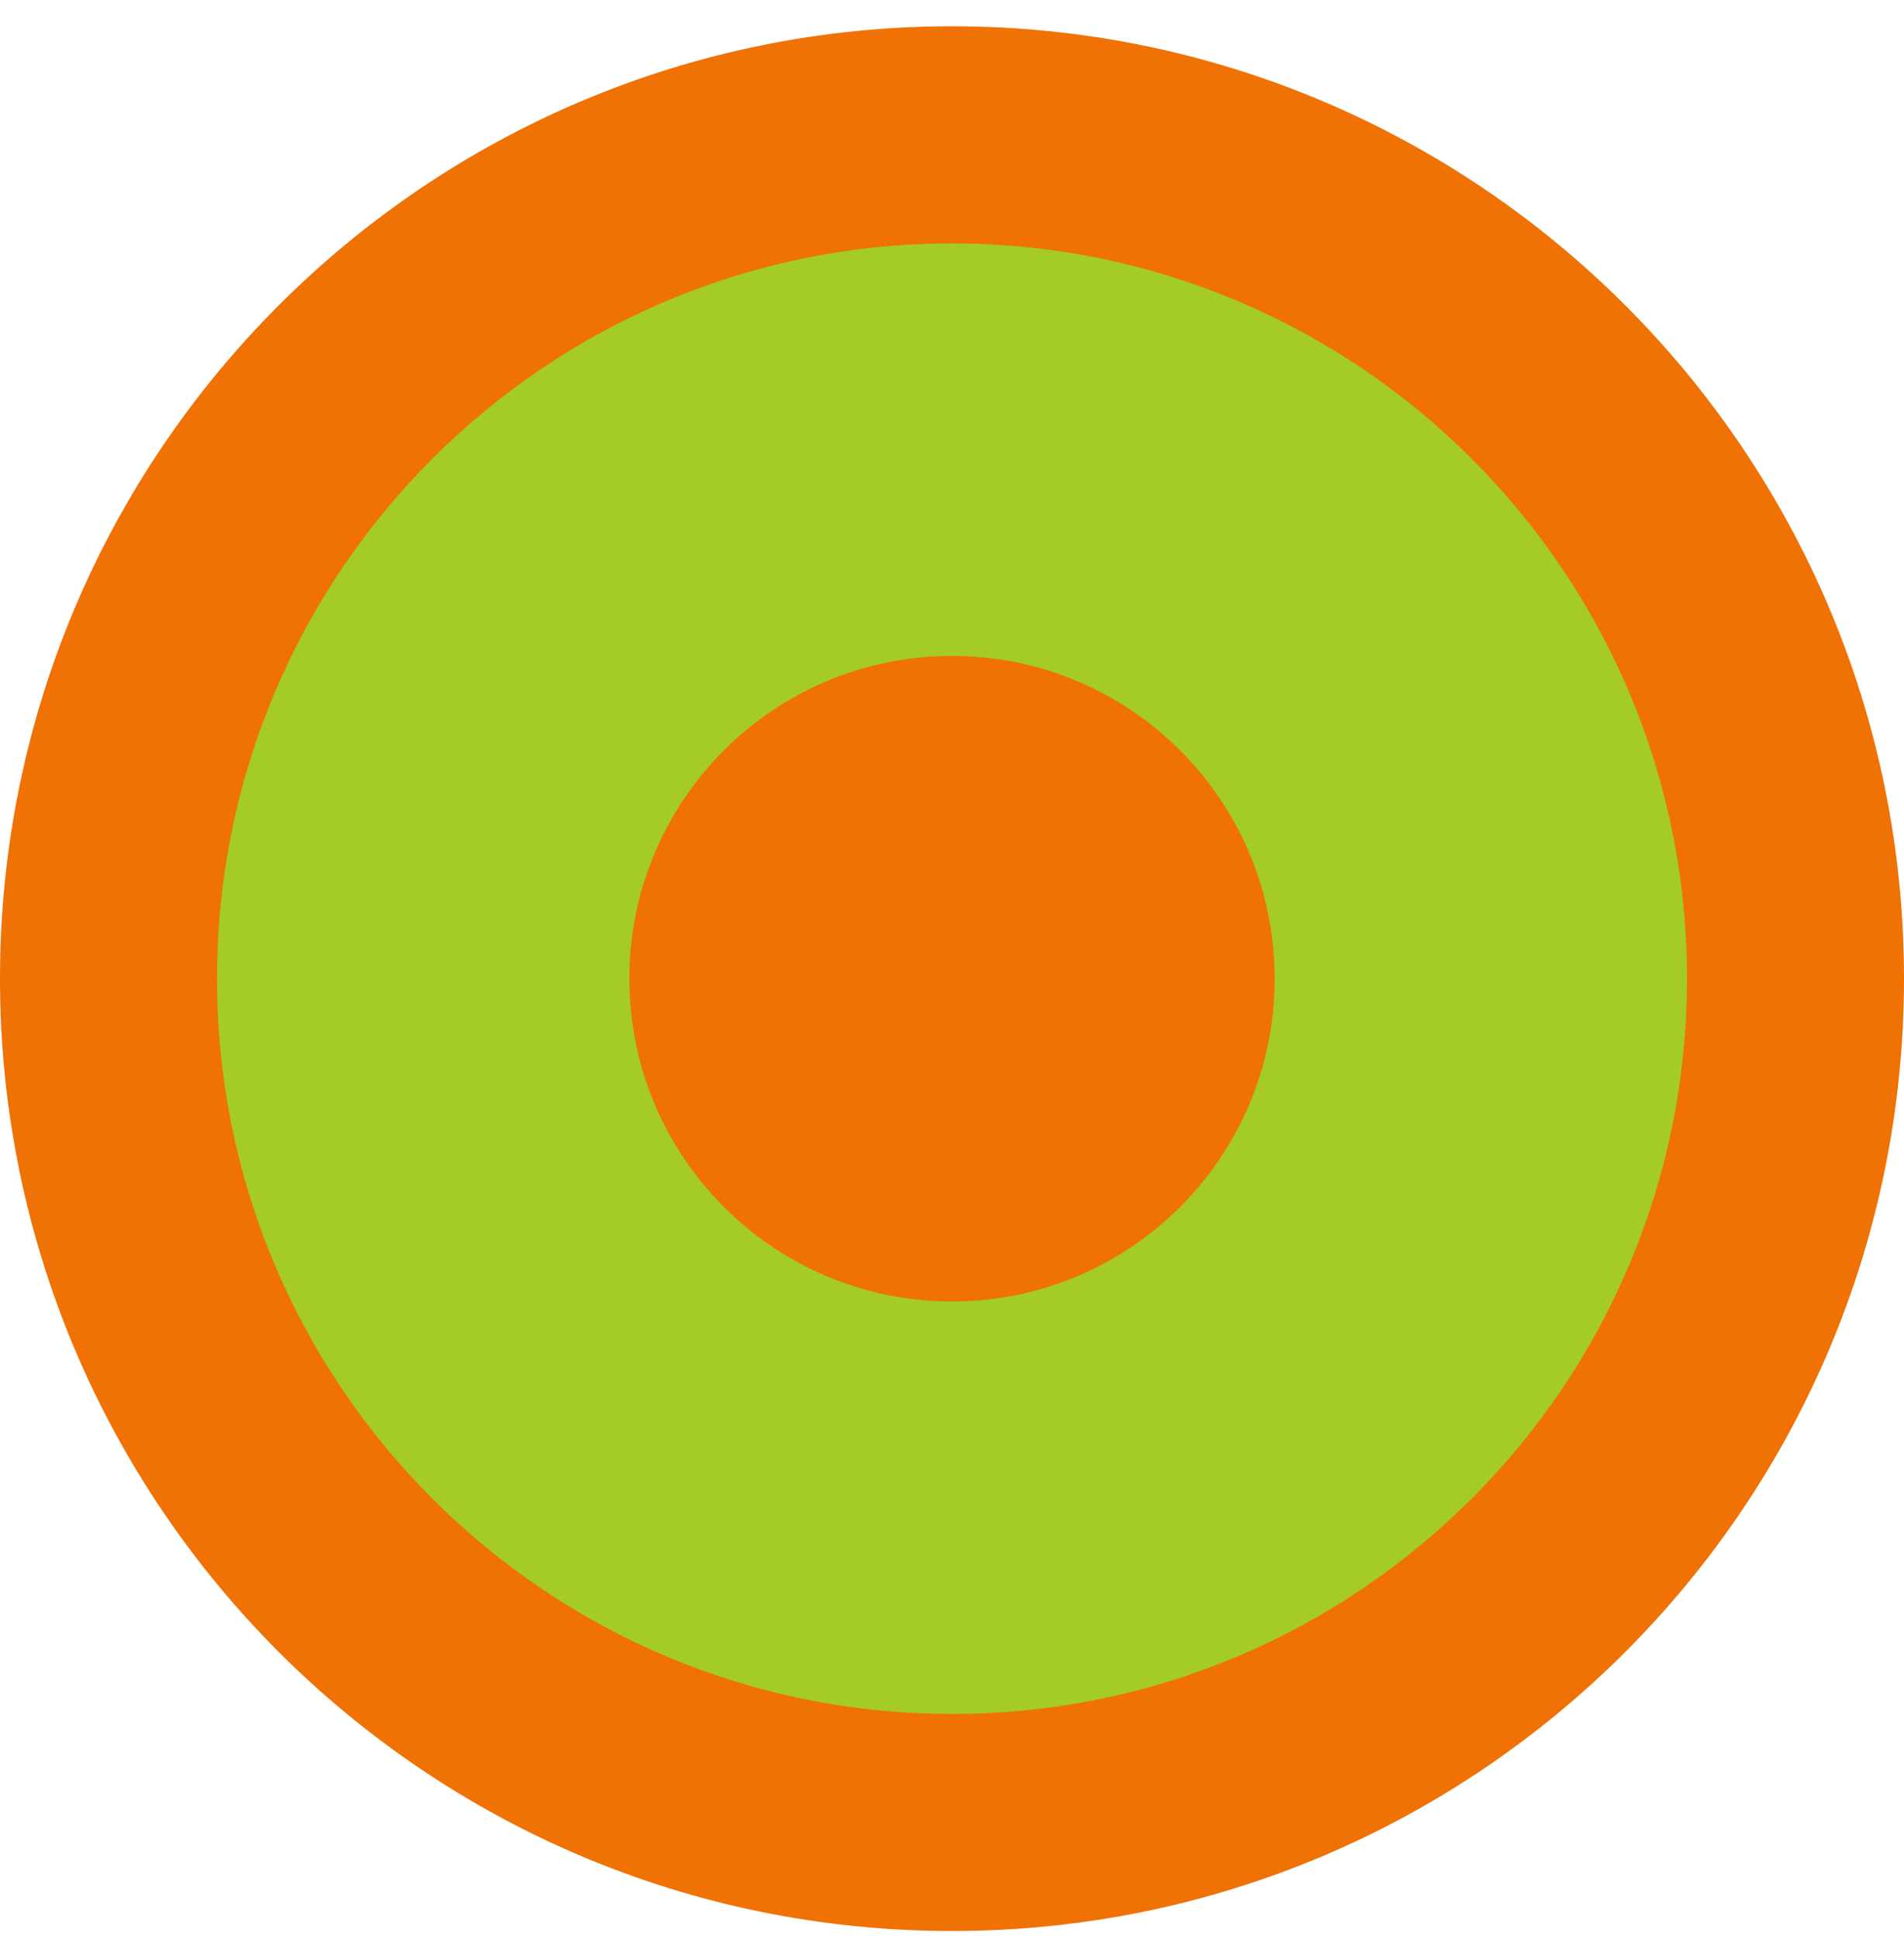
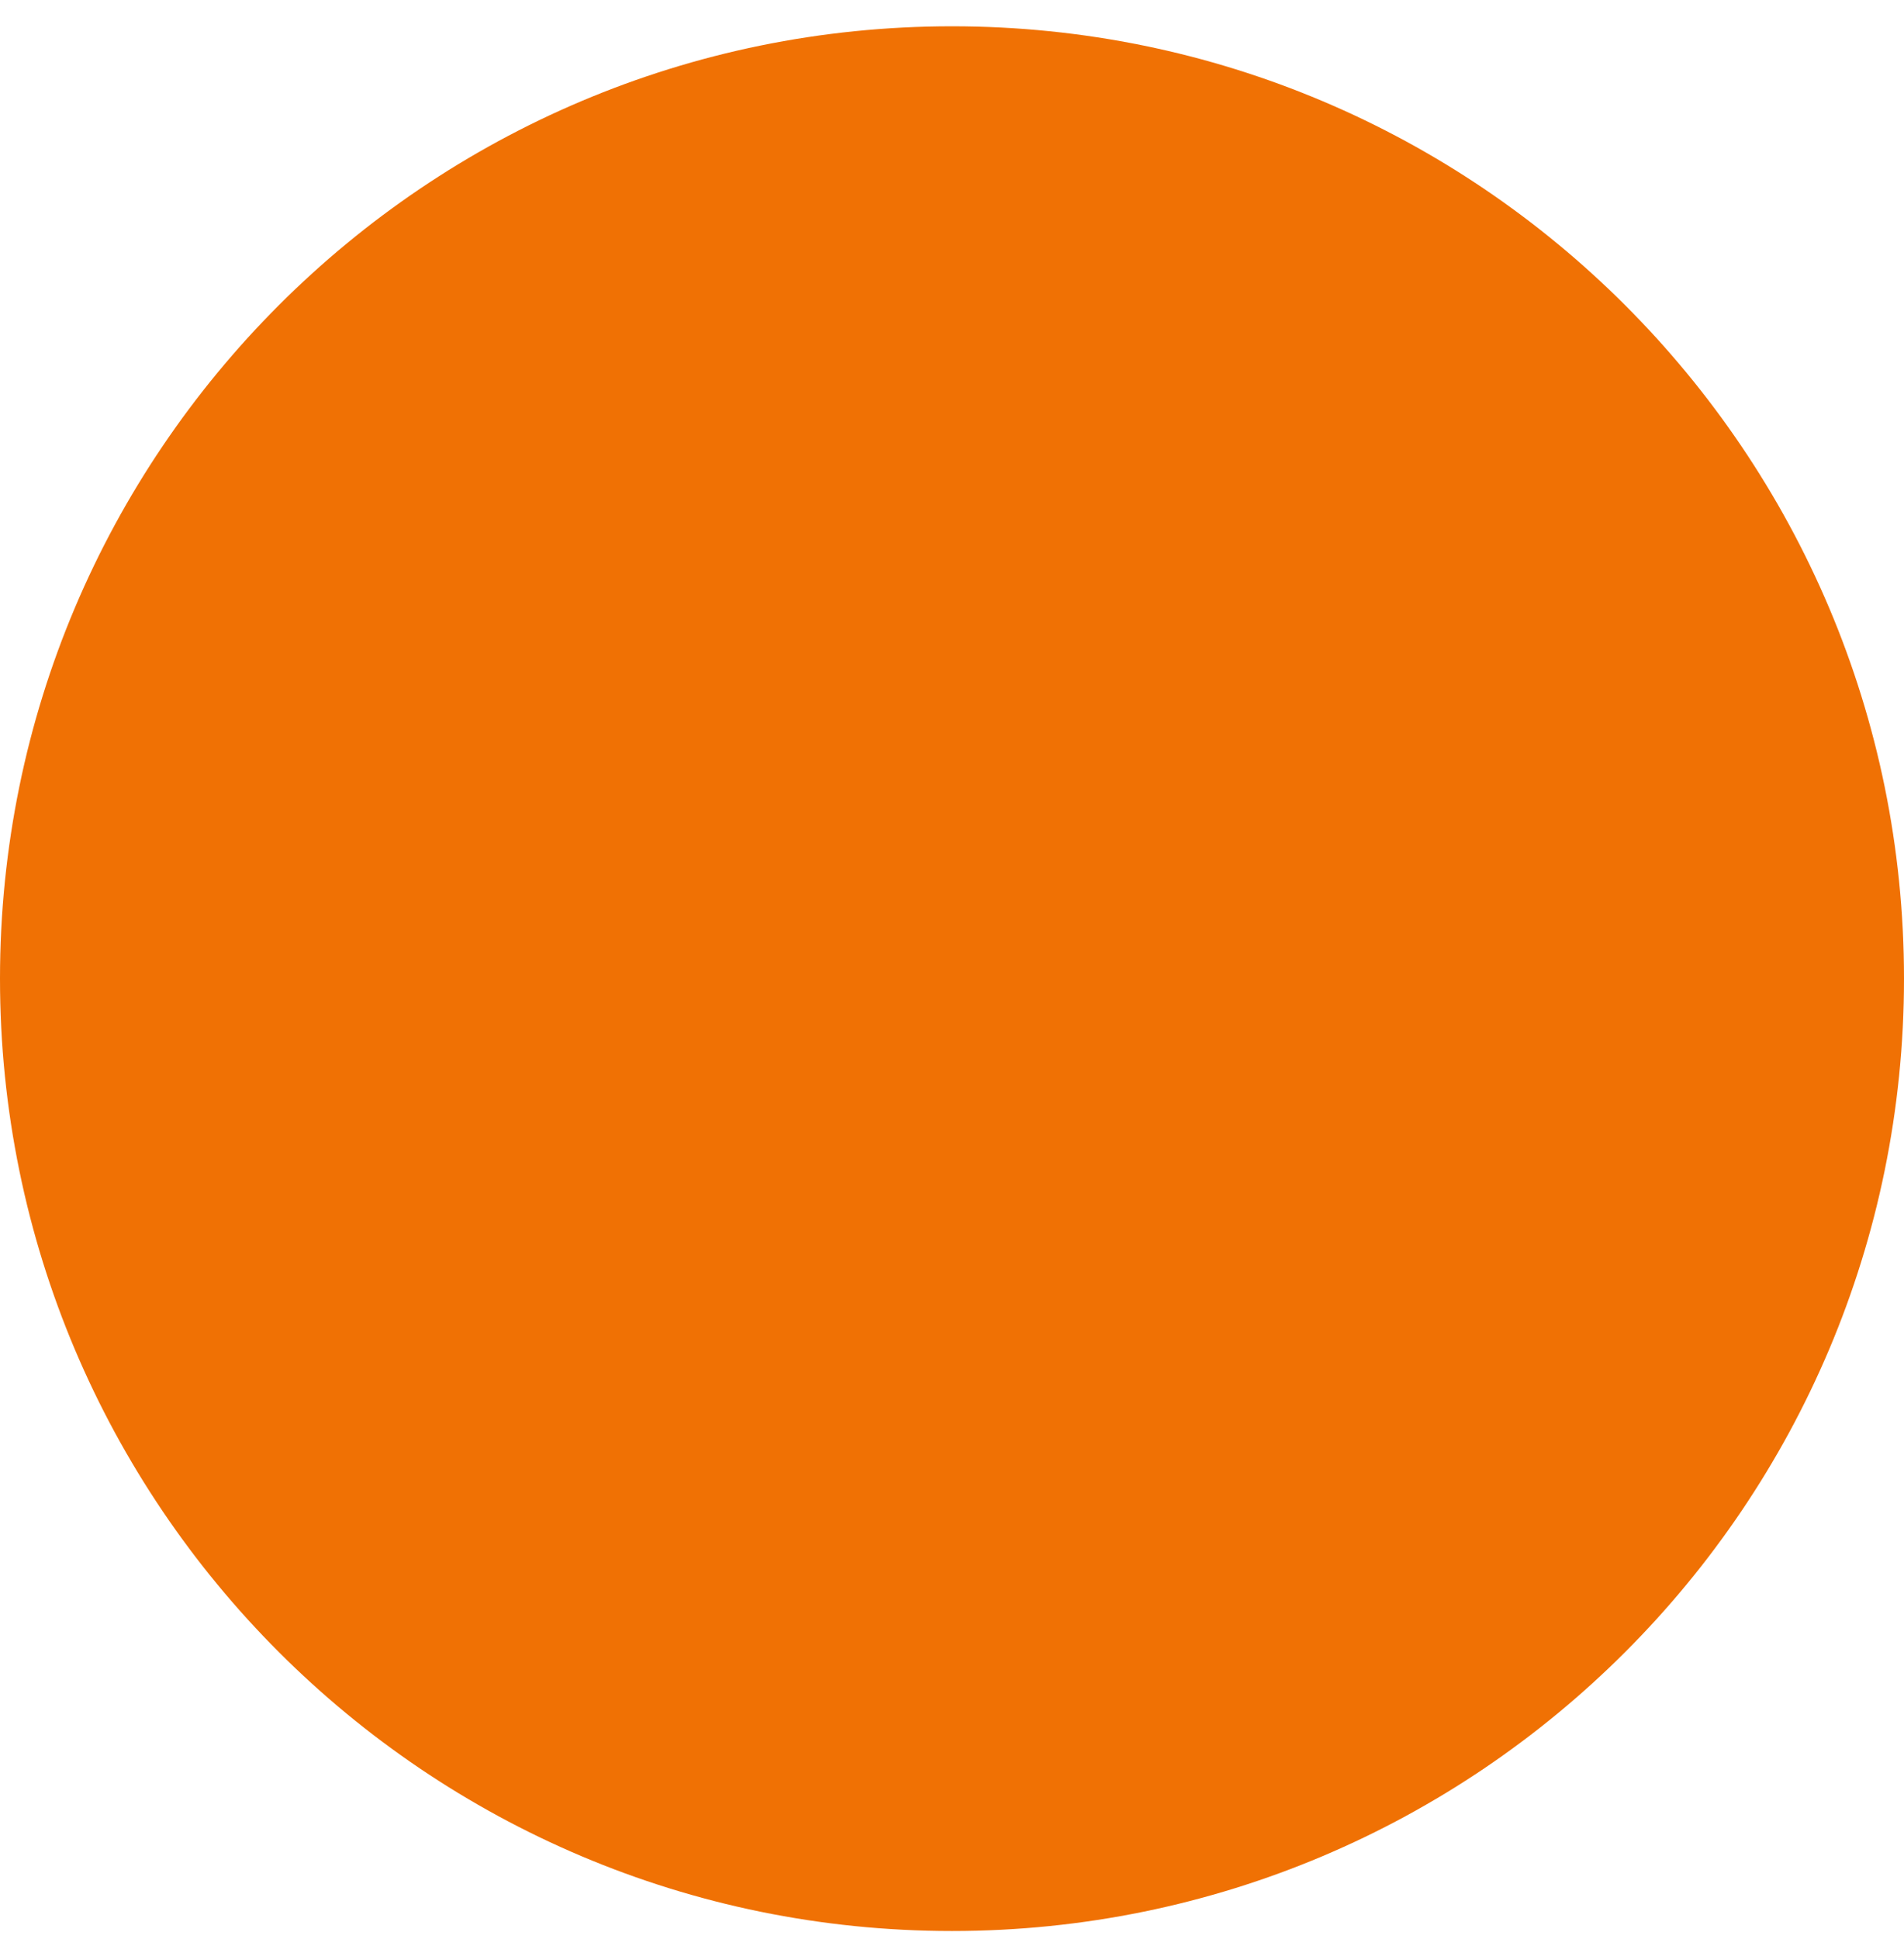
<svg xmlns="http://www.w3.org/2000/svg" width="56" height="57" viewBox="0 0 56 57" fill="none">
  <g clip-path="url(#clip0_4086_257)">
    <path d="M56 28.773C56 13.309 43.464 0.773 28 0.773C12.536 0.773 0 13.309 0 28.773C0 44.237 12.536 56.773 28 56.773C43.464 56.773 56 44.237 56 28.773Z" fill="#F07104" />
-     <path d="M49.618 28.774C49.618 40.714 39.939 50.392 28 50.392C16.061 50.392 6.382 40.714 6.382 28.774C6.382 16.835 16.061 7.156 28 7.156C39.939 7.156 49.618 16.835 49.618 28.774ZM18.511 28.774C18.511 34.015 22.759 38.264 28 38.264C33.241 38.264 37.489 34.015 37.489 28.774C37.489 23.533 33.241 19.285 28 19.285C22.759 19.285 18.511 23.533 18.511 28.774Z" fill="#A4CB28" />
  </g>
  <defs>
    <clipPath id="clip0_4086_257">
      <rect width="56" height="56" fill="white" transform="translate(0 0.773)" />
    </clipPath>
  </defs>
</svg>